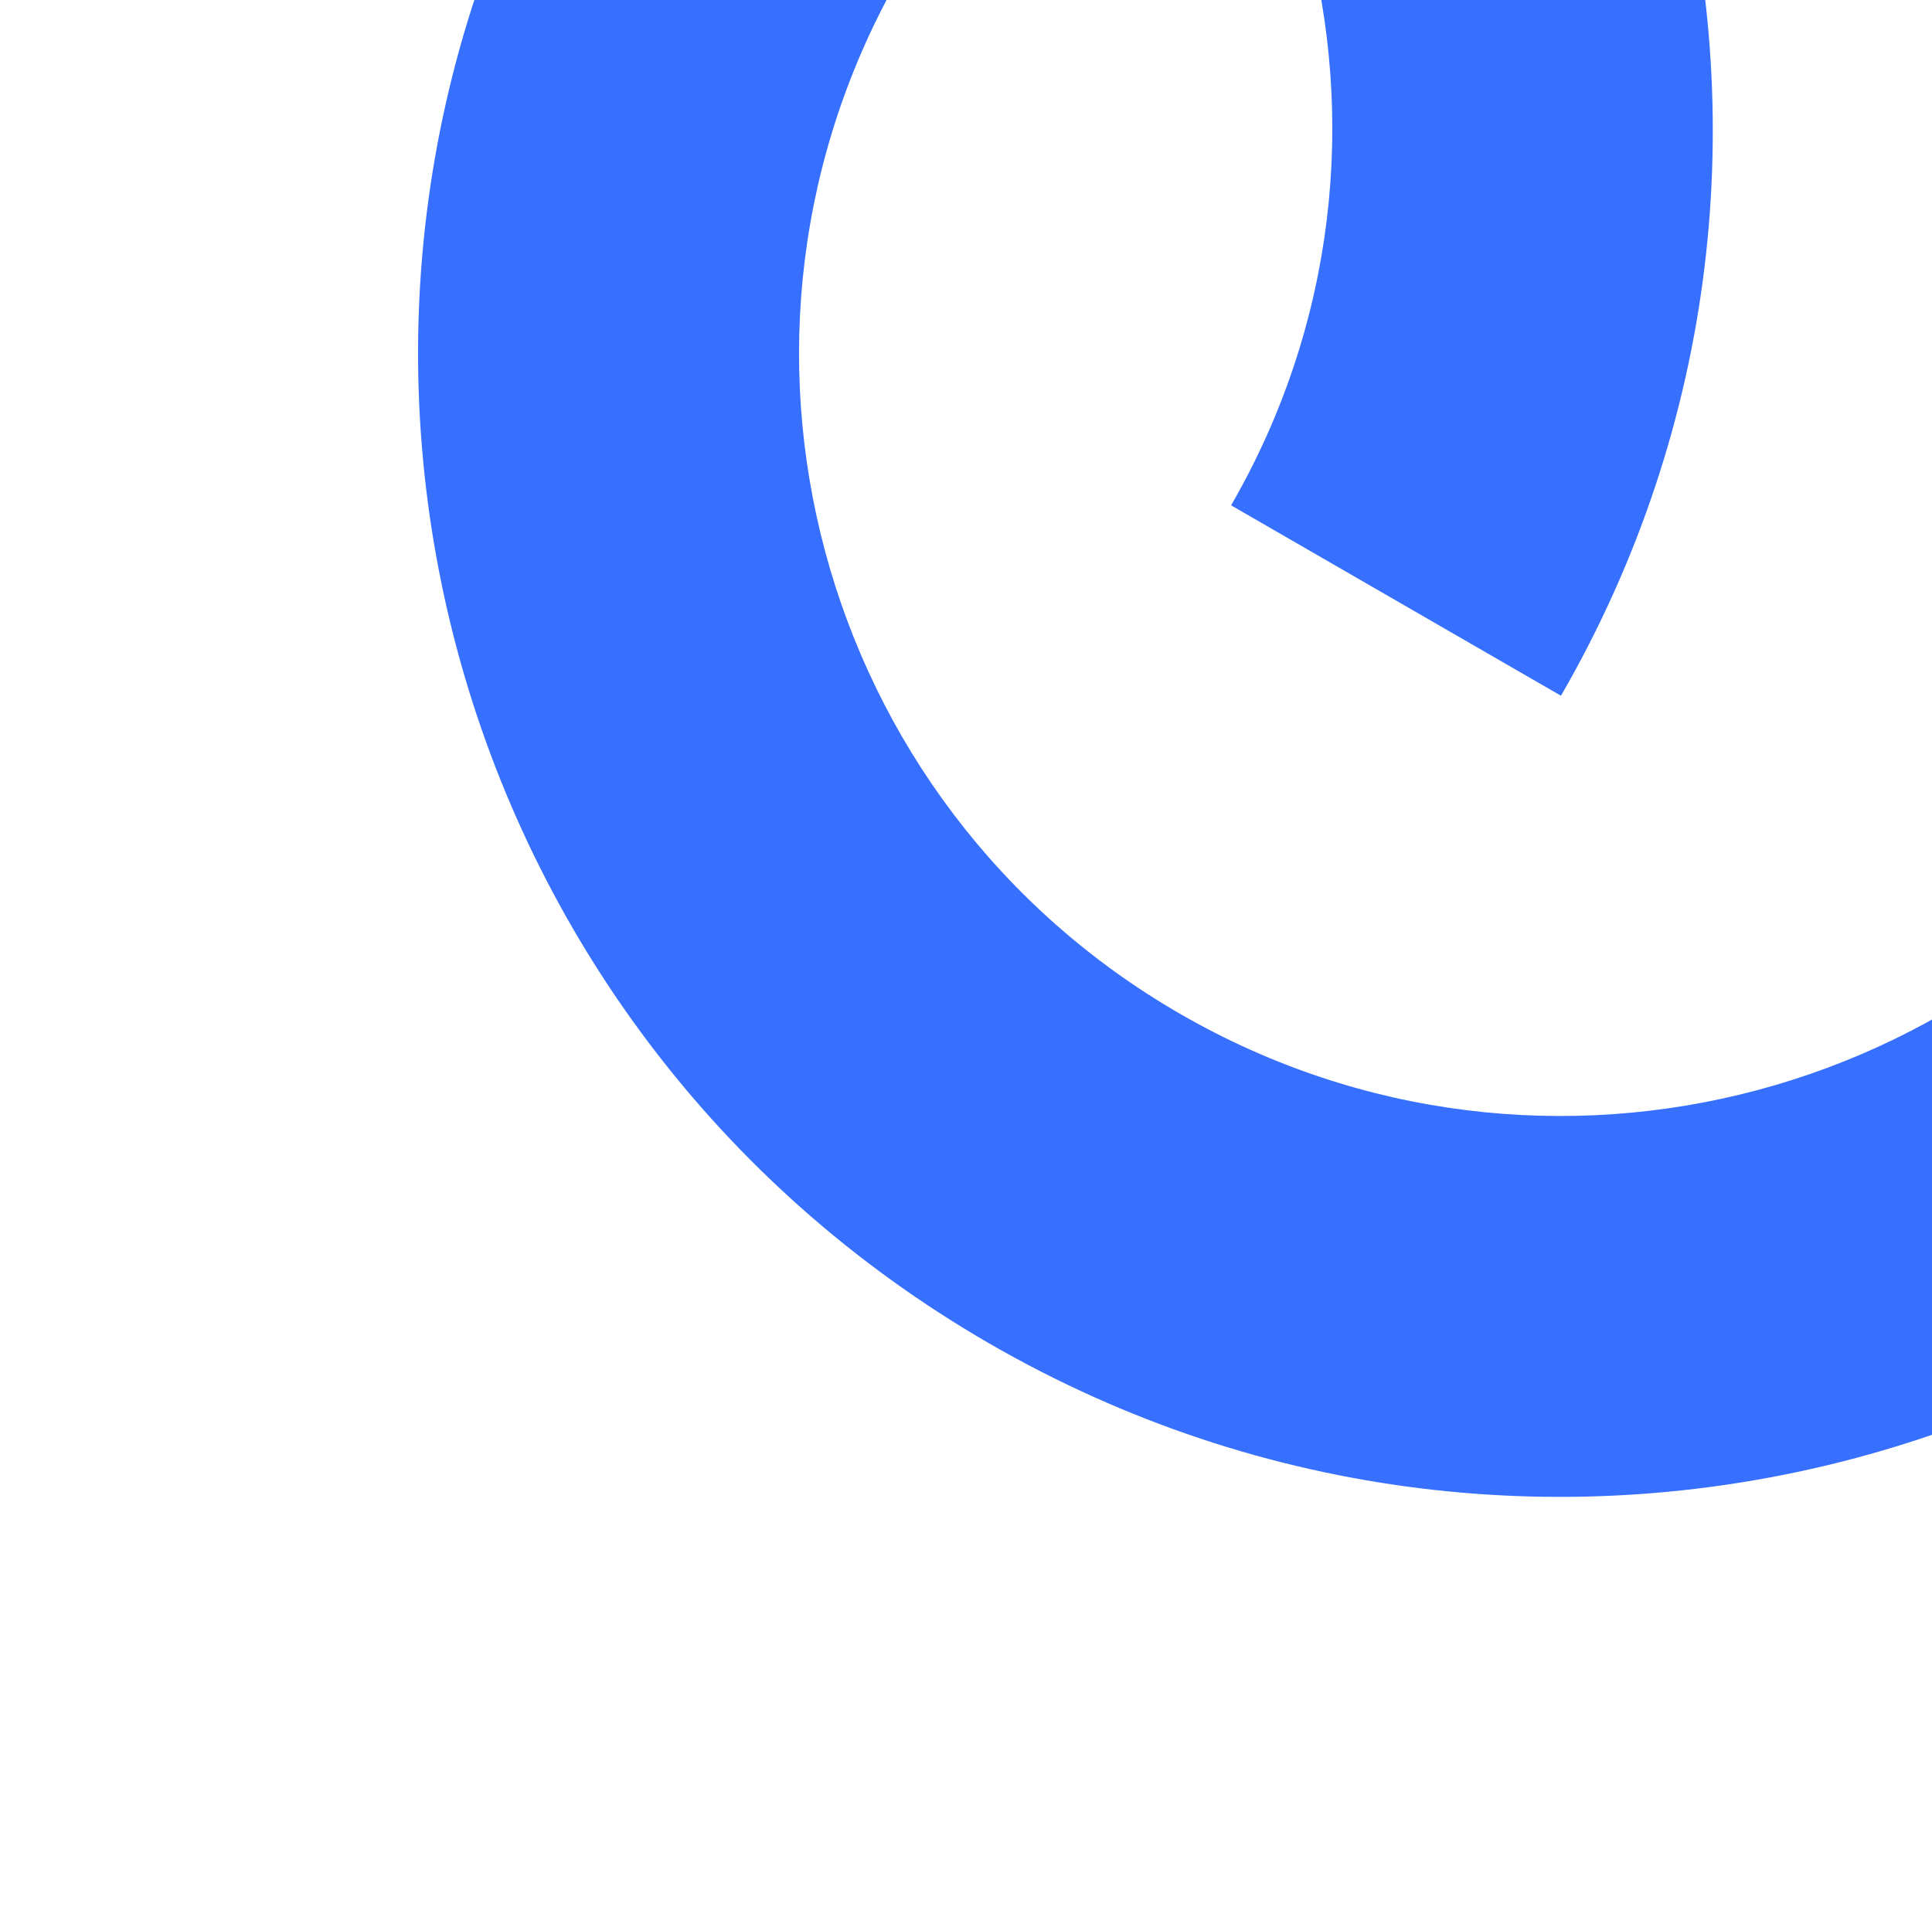
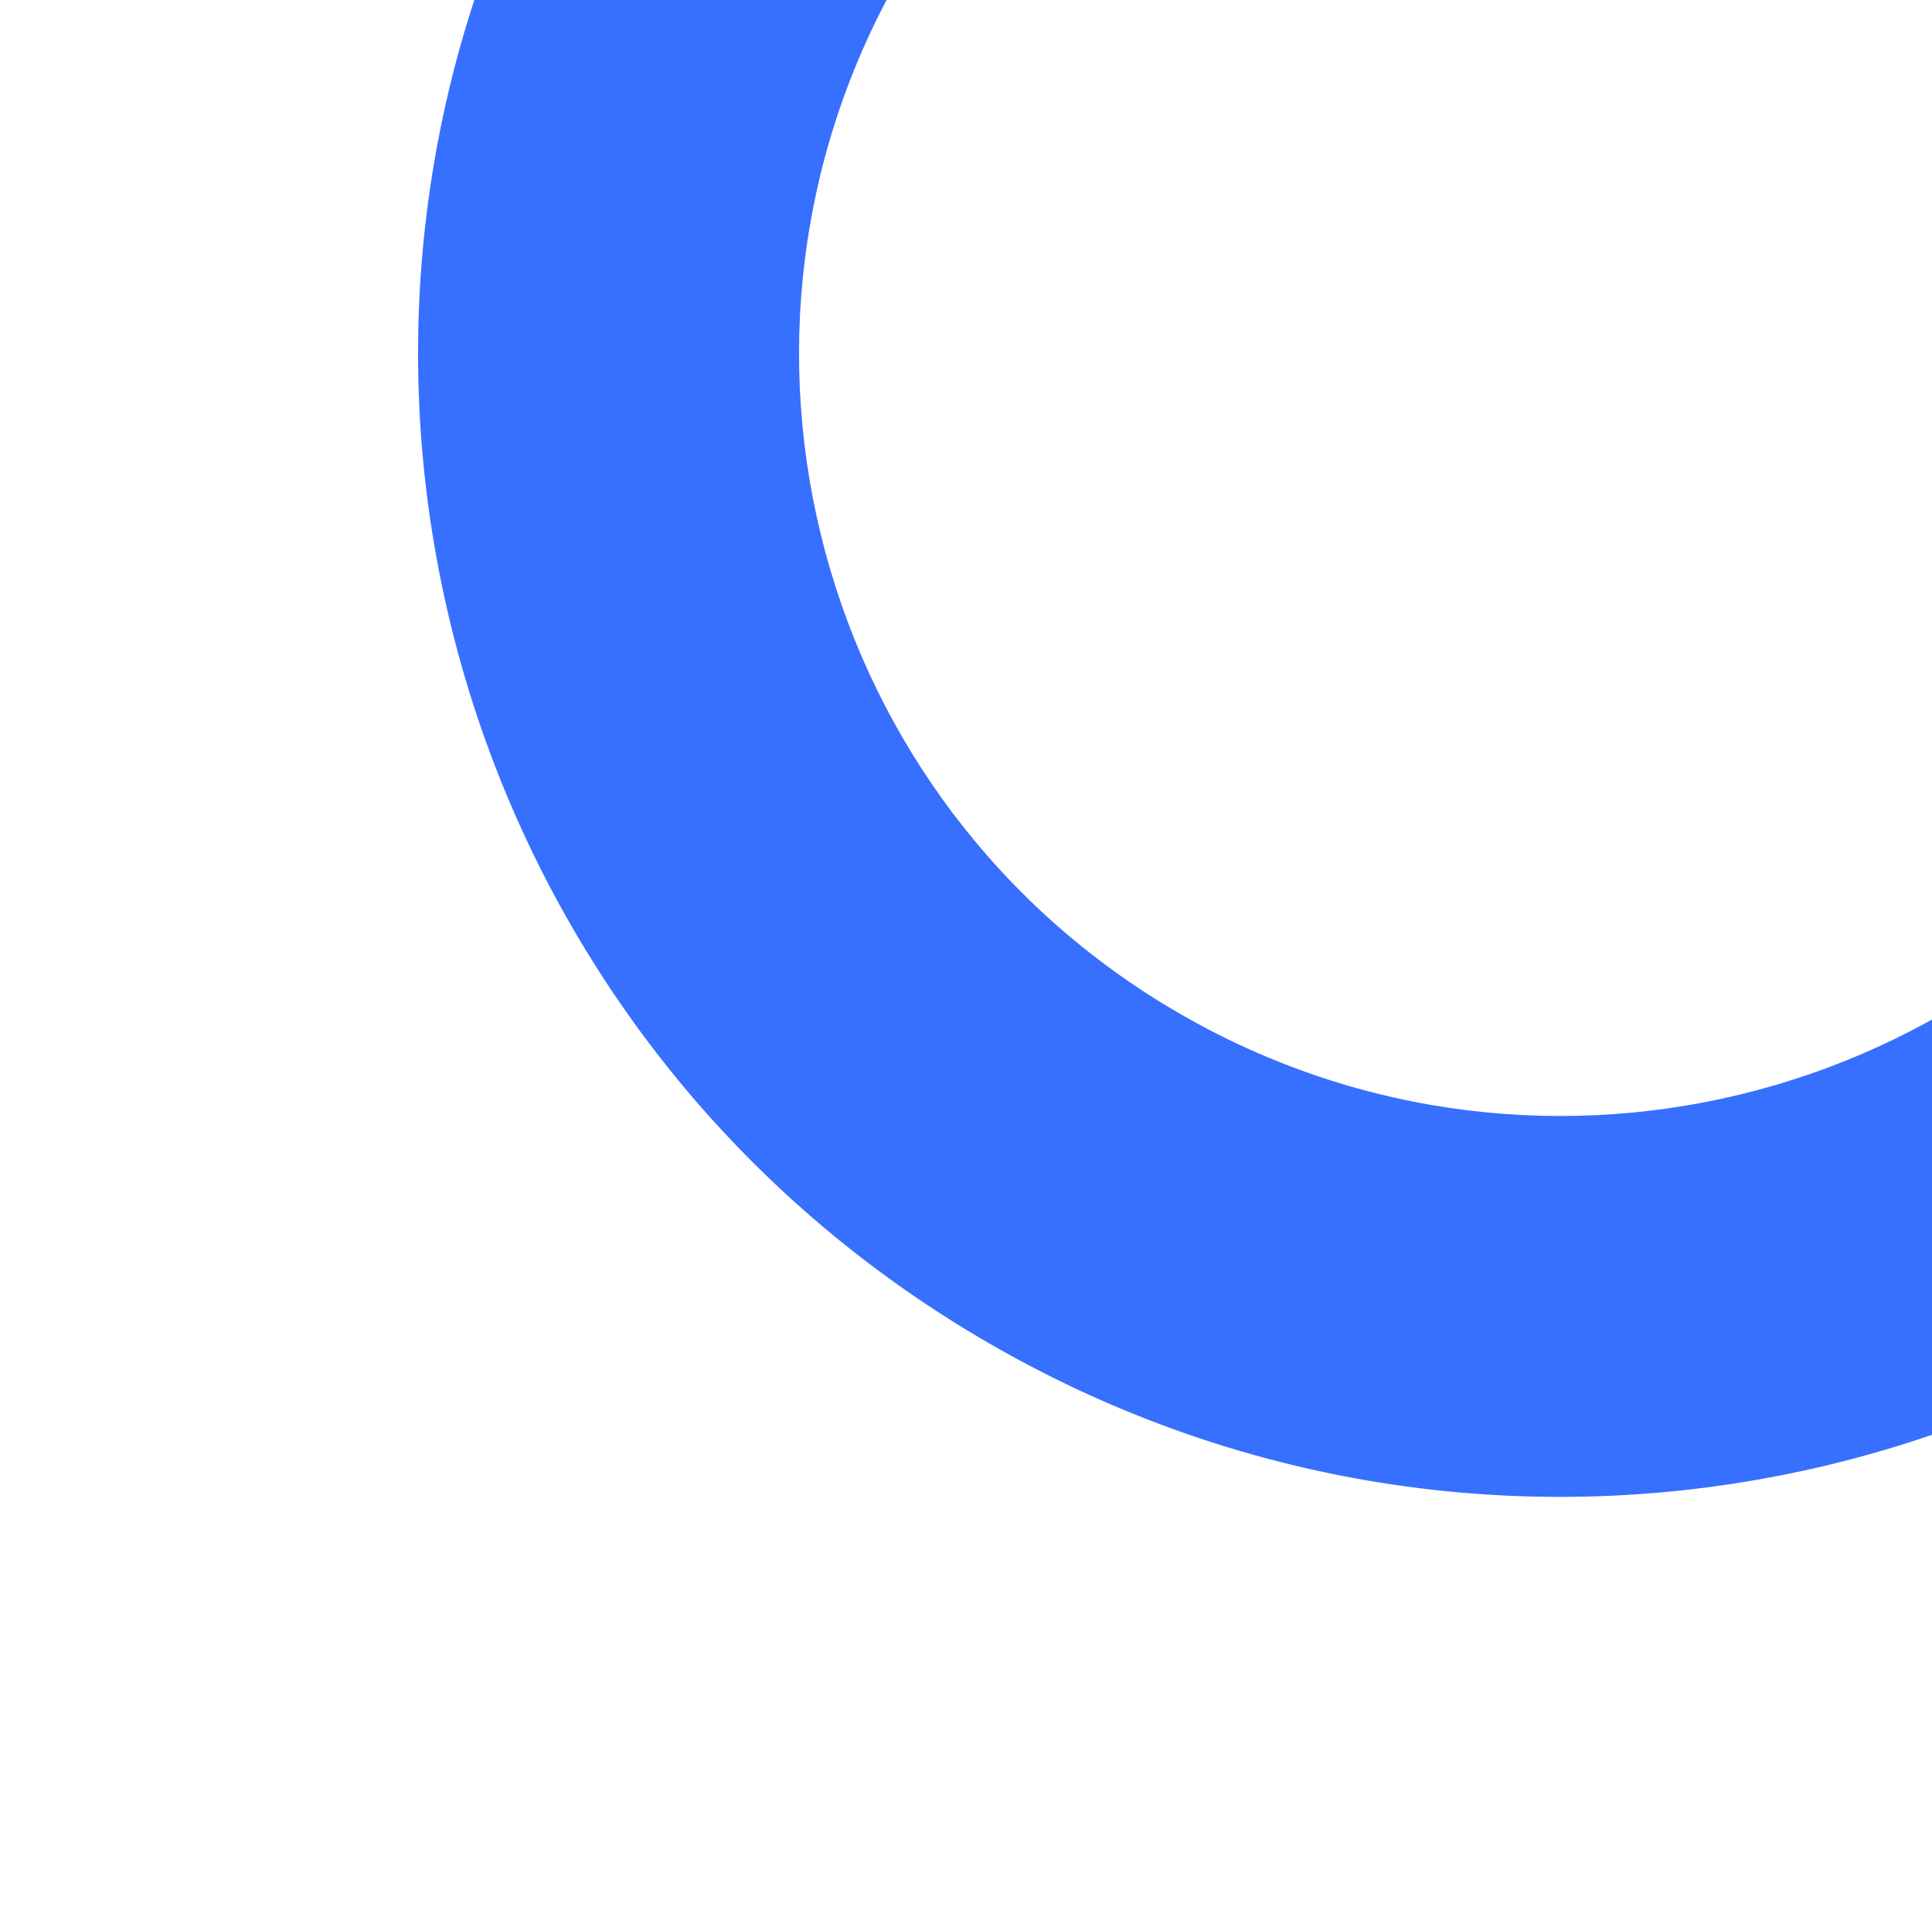
<svg xmlns="http://www.w3.org/2000/svg" width="328" height="326" viewBox="0 0 328 326" fill="none">
  <path fill-rule="evenodd" clip-rule="evenodd" d="M153.003 -4.515C117.289 57.344 138.483 136.443 200.342 172.158C262.201 207.872 341.3 186.678 377.015 124.818L433.018 157.152C379.446 249.941 260.798 281.732 168.009 228.161C75.22 174.589 43.428 55.941 97 -36.848L153.003 -4.515Z" fill="#376FFF" />
-   <path d="M209.007 85.81C244.537 24.269 223.193 -54.571 161.334 -90.286L193.501 -146C286.29 -92.428 318.305 25.832 265.01 118.143L209.007 85.81Z" fill="#376FFF" />
</svg>